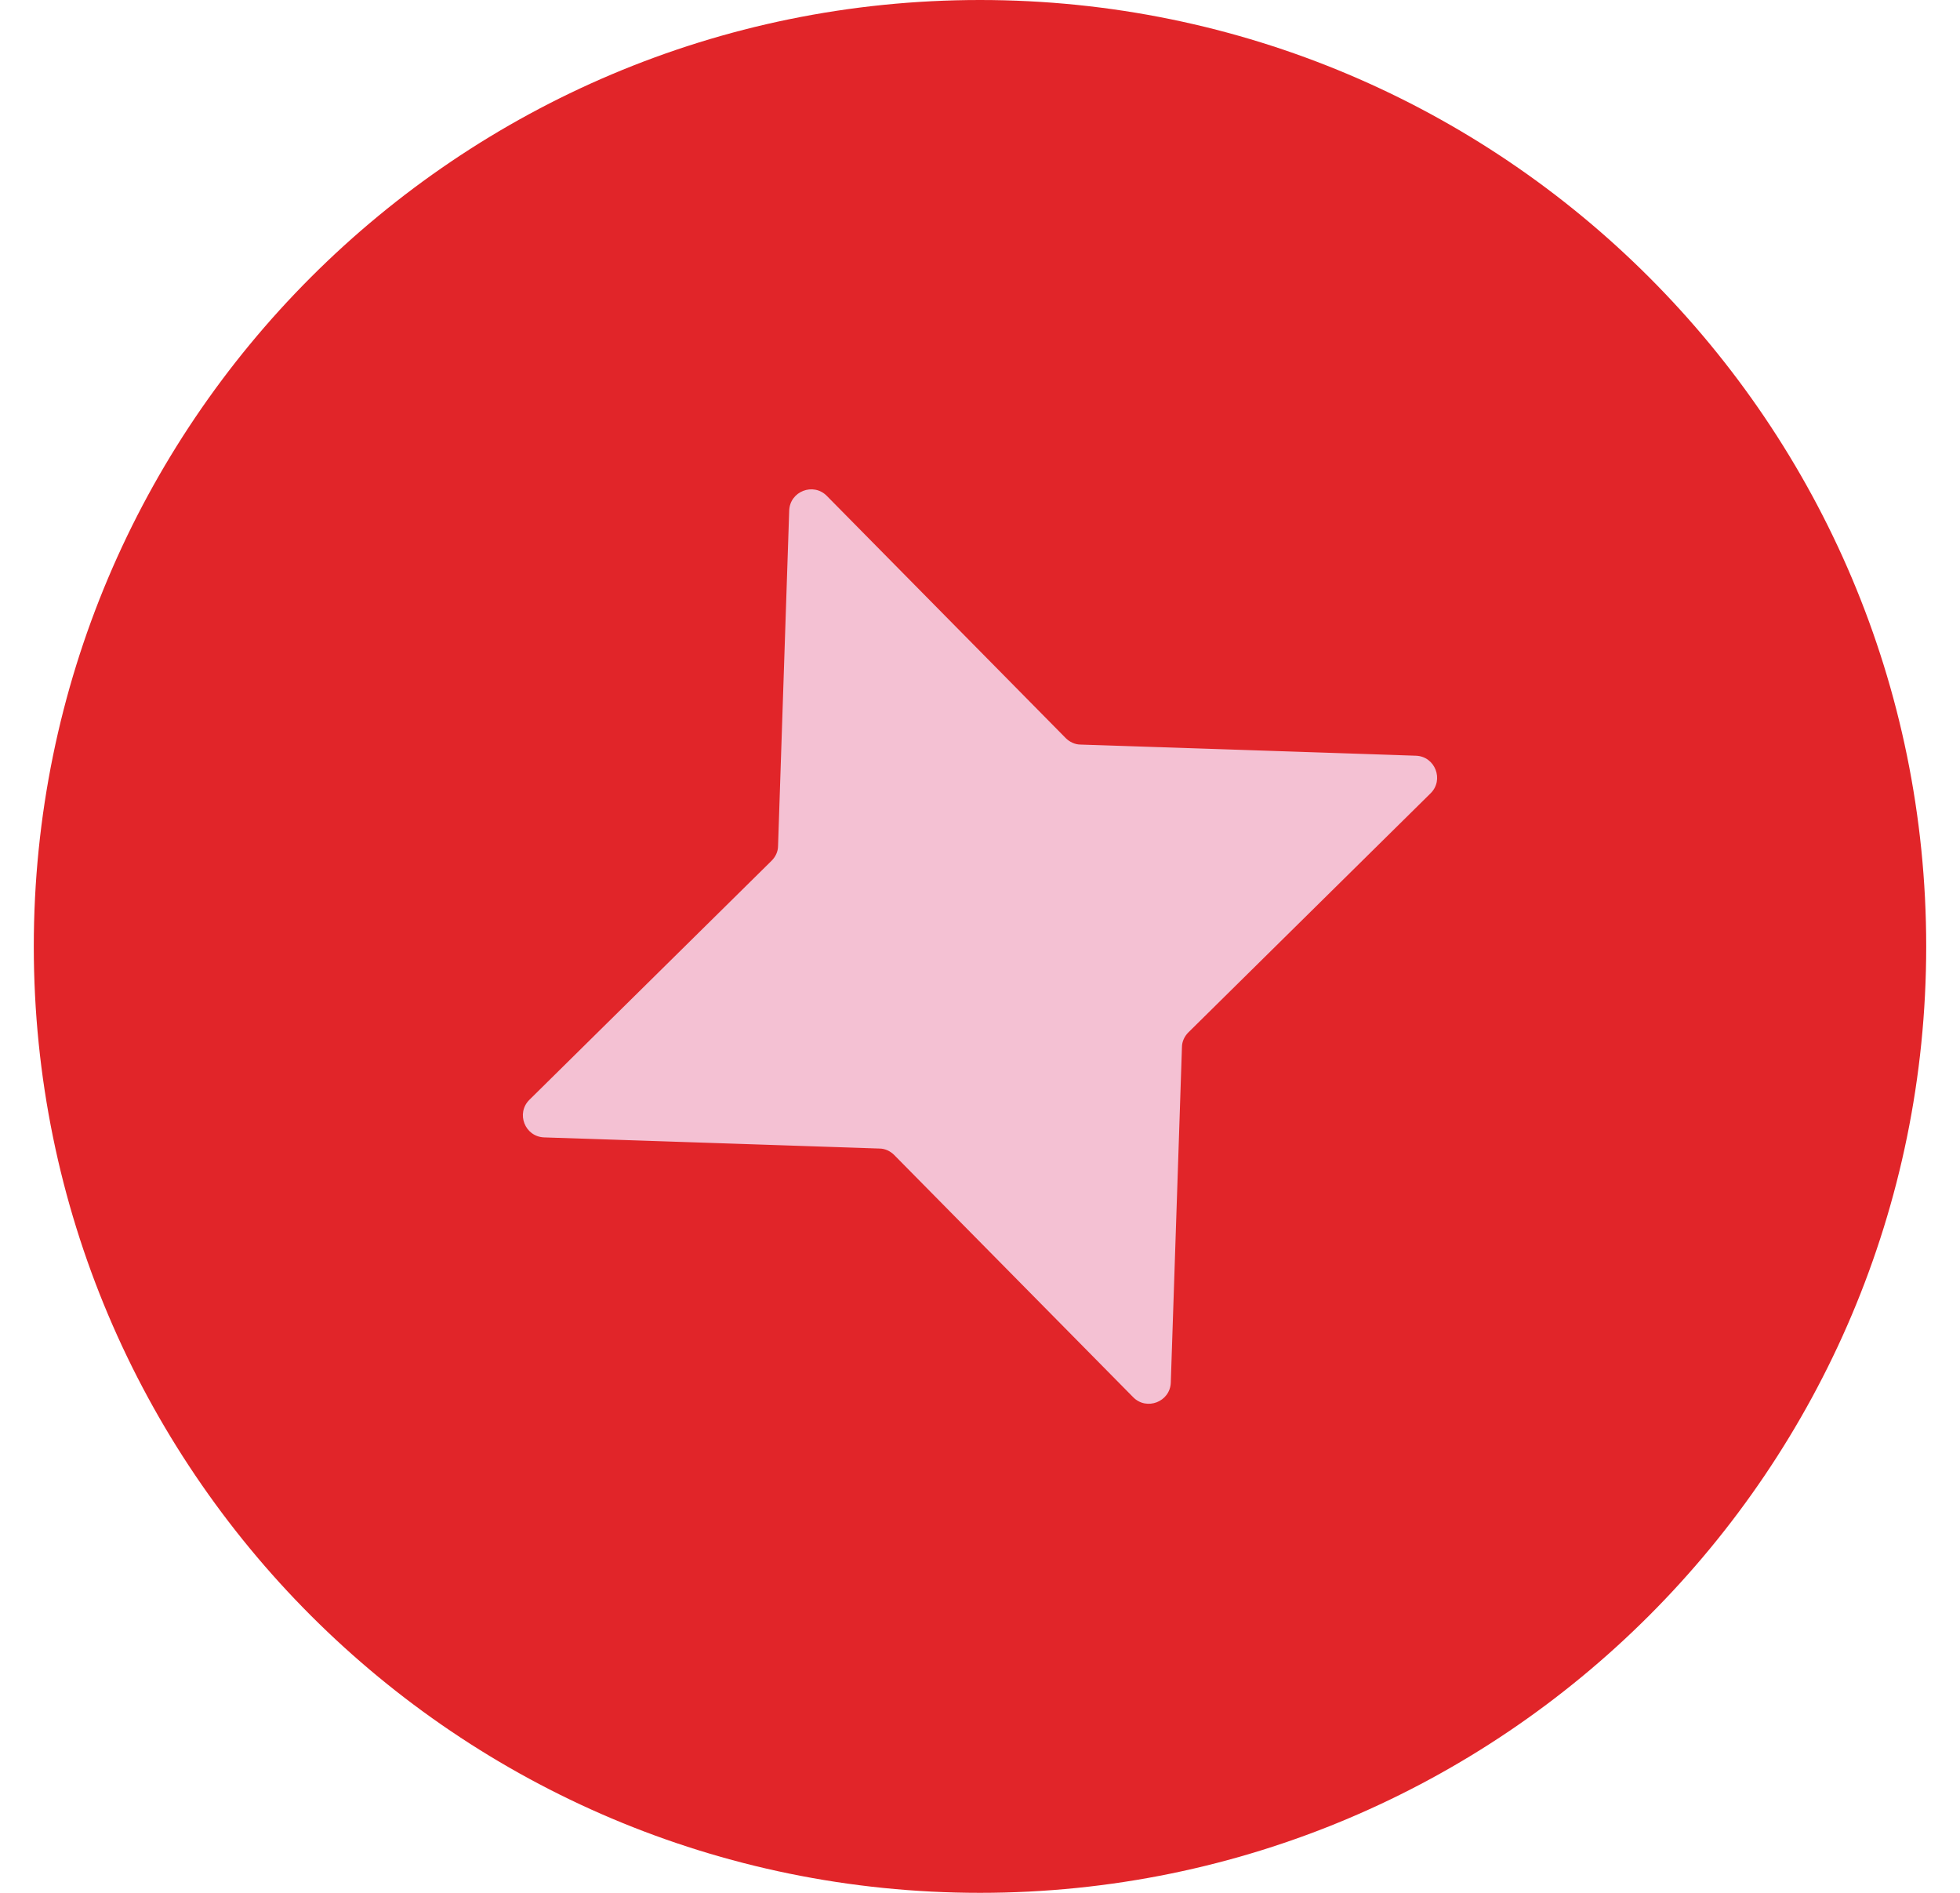
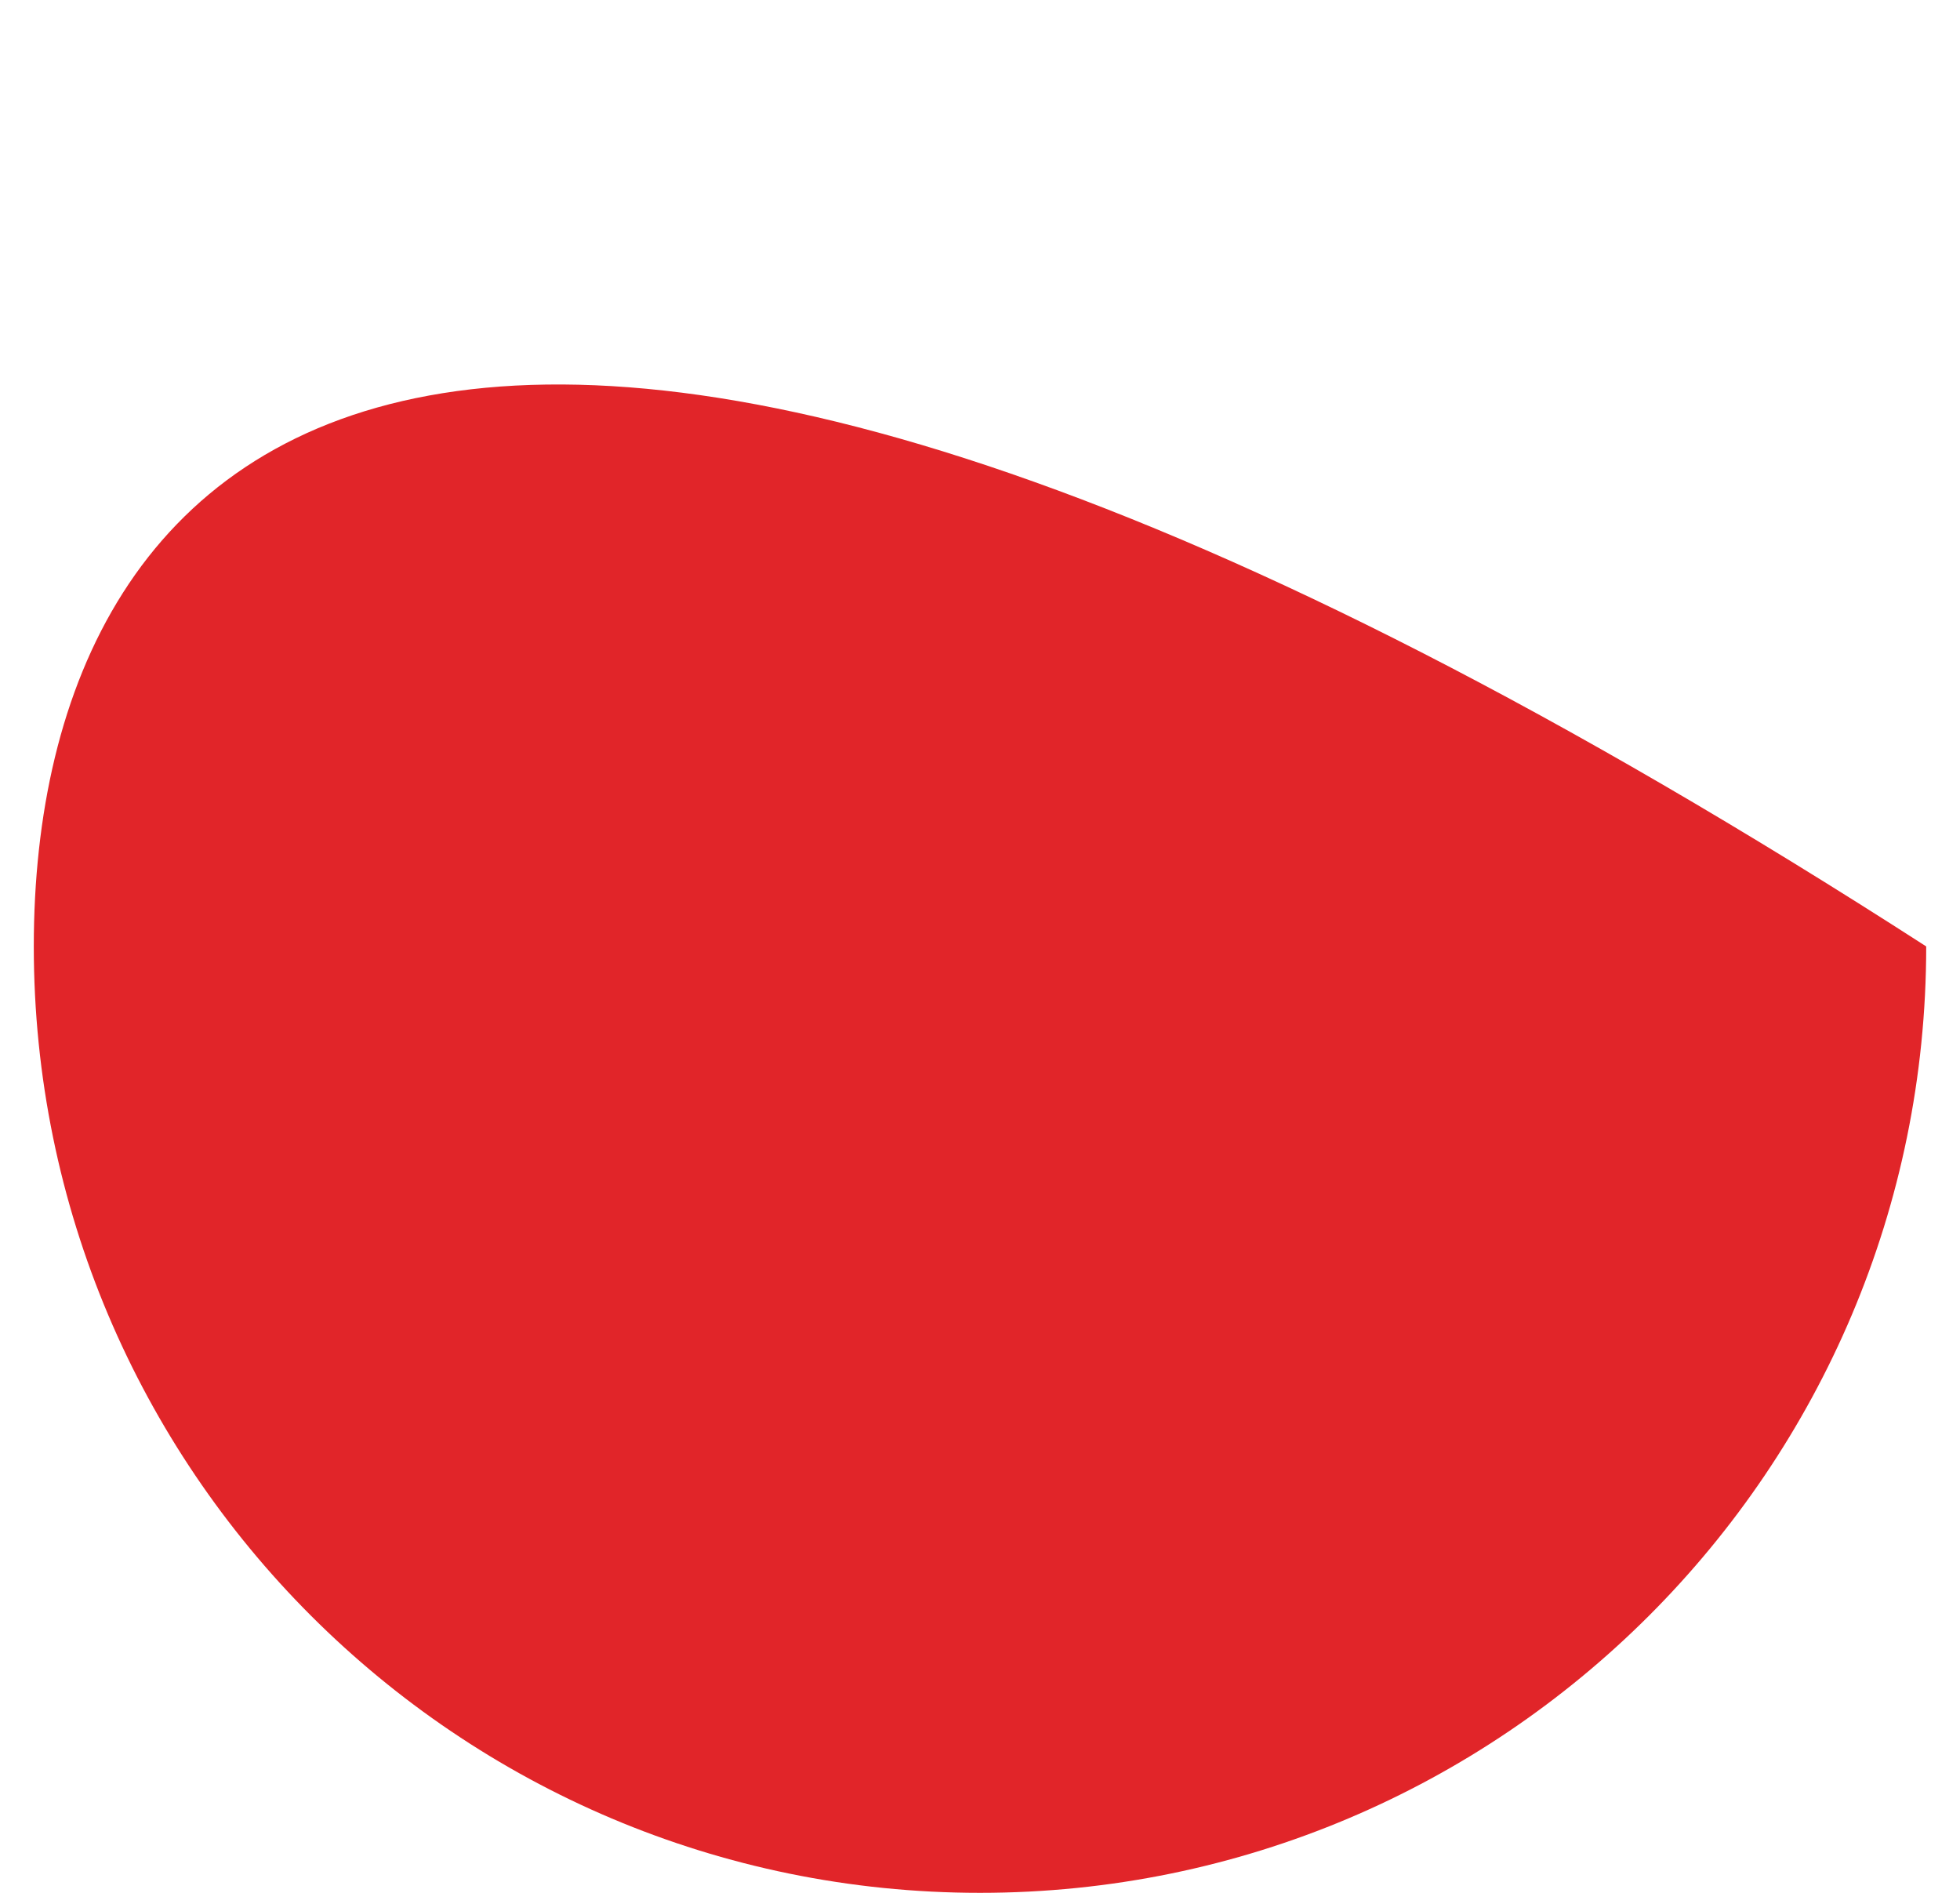
<svg xmlns="http://www.w3.org/2000/svg" width="29" height="28" viewBox="0 0 29 28" fill="none">
-   <path d="M14.5 28C22.232 28 28.5 21.732 28.5 14C28.5 6.268 22.232 0 14.5 0C6.768 0 0.5 6.268 0.5 14C0.5 21.732 6.768 28 14.5 28Z" fill="#E12529" />
-   <path d="M13.232 17.087L16.766 20.668C16.965 20.871 17.313 20.737 17.323 20.452L17.488 15.49C17.488 15.408 17.526 15.328 17.585 15.27L21.166 11.736C21.369 11.537 21.235 11.189 20.95 11.179L15.988 11.014C15.906 11.014 15.826 10.976 15.768 10.918L12.234 7.336C12.035 7.133 11.687 7.267 11.677 7.553L11.512 12.514C11.512 12.597 11.474 12.676 11.415 12.734L7.834 16.268C7.631 16.467 7.765 16.815 8.051 16.825L13.012 16.99C13.095 16.99 13.174 17.028 13.232 17.087Z" fill="#F4C1D3" />
+   <path d="M14.5 28C22.232 28 28.5 21.732 28.5 14C6.768 0 0.5 6.268 0.5 14C0.5 21.732 6.768 28 14.5 28Z" fill="#E12529" />
</svg>